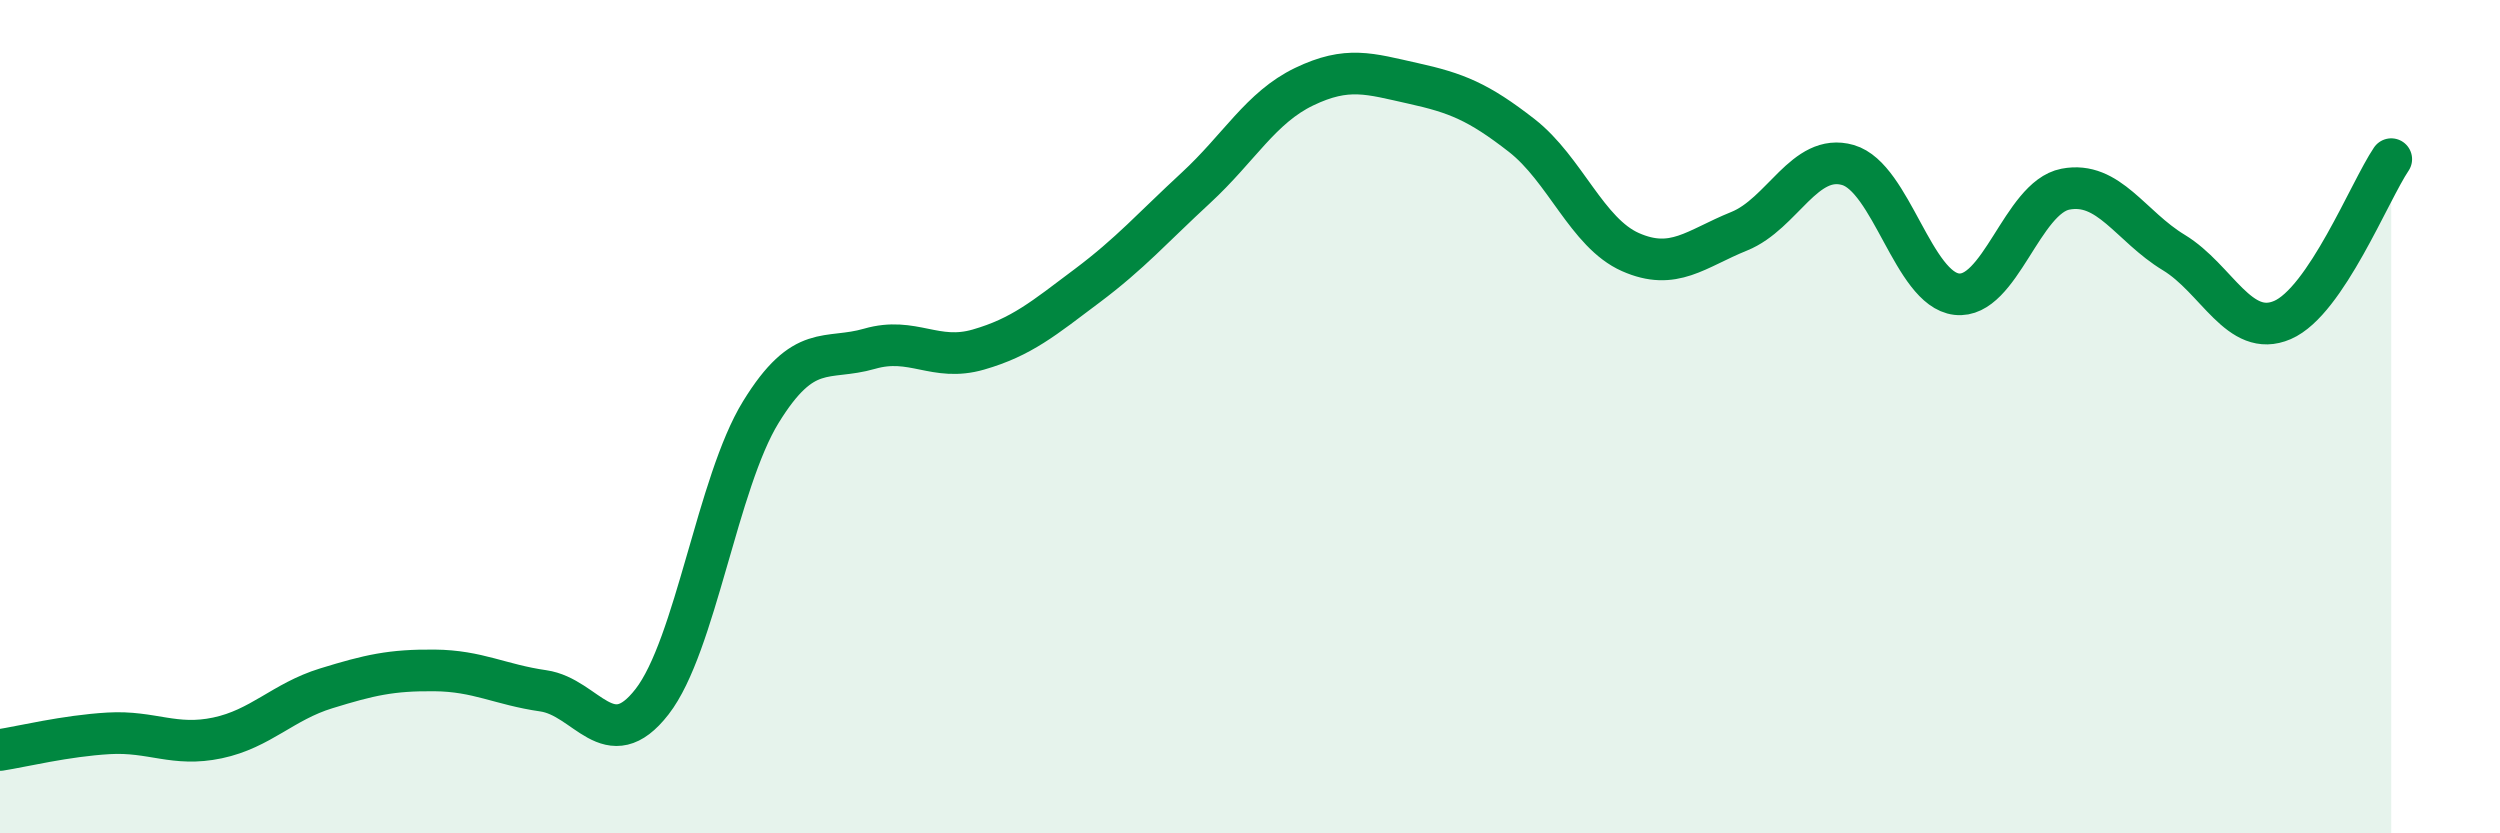
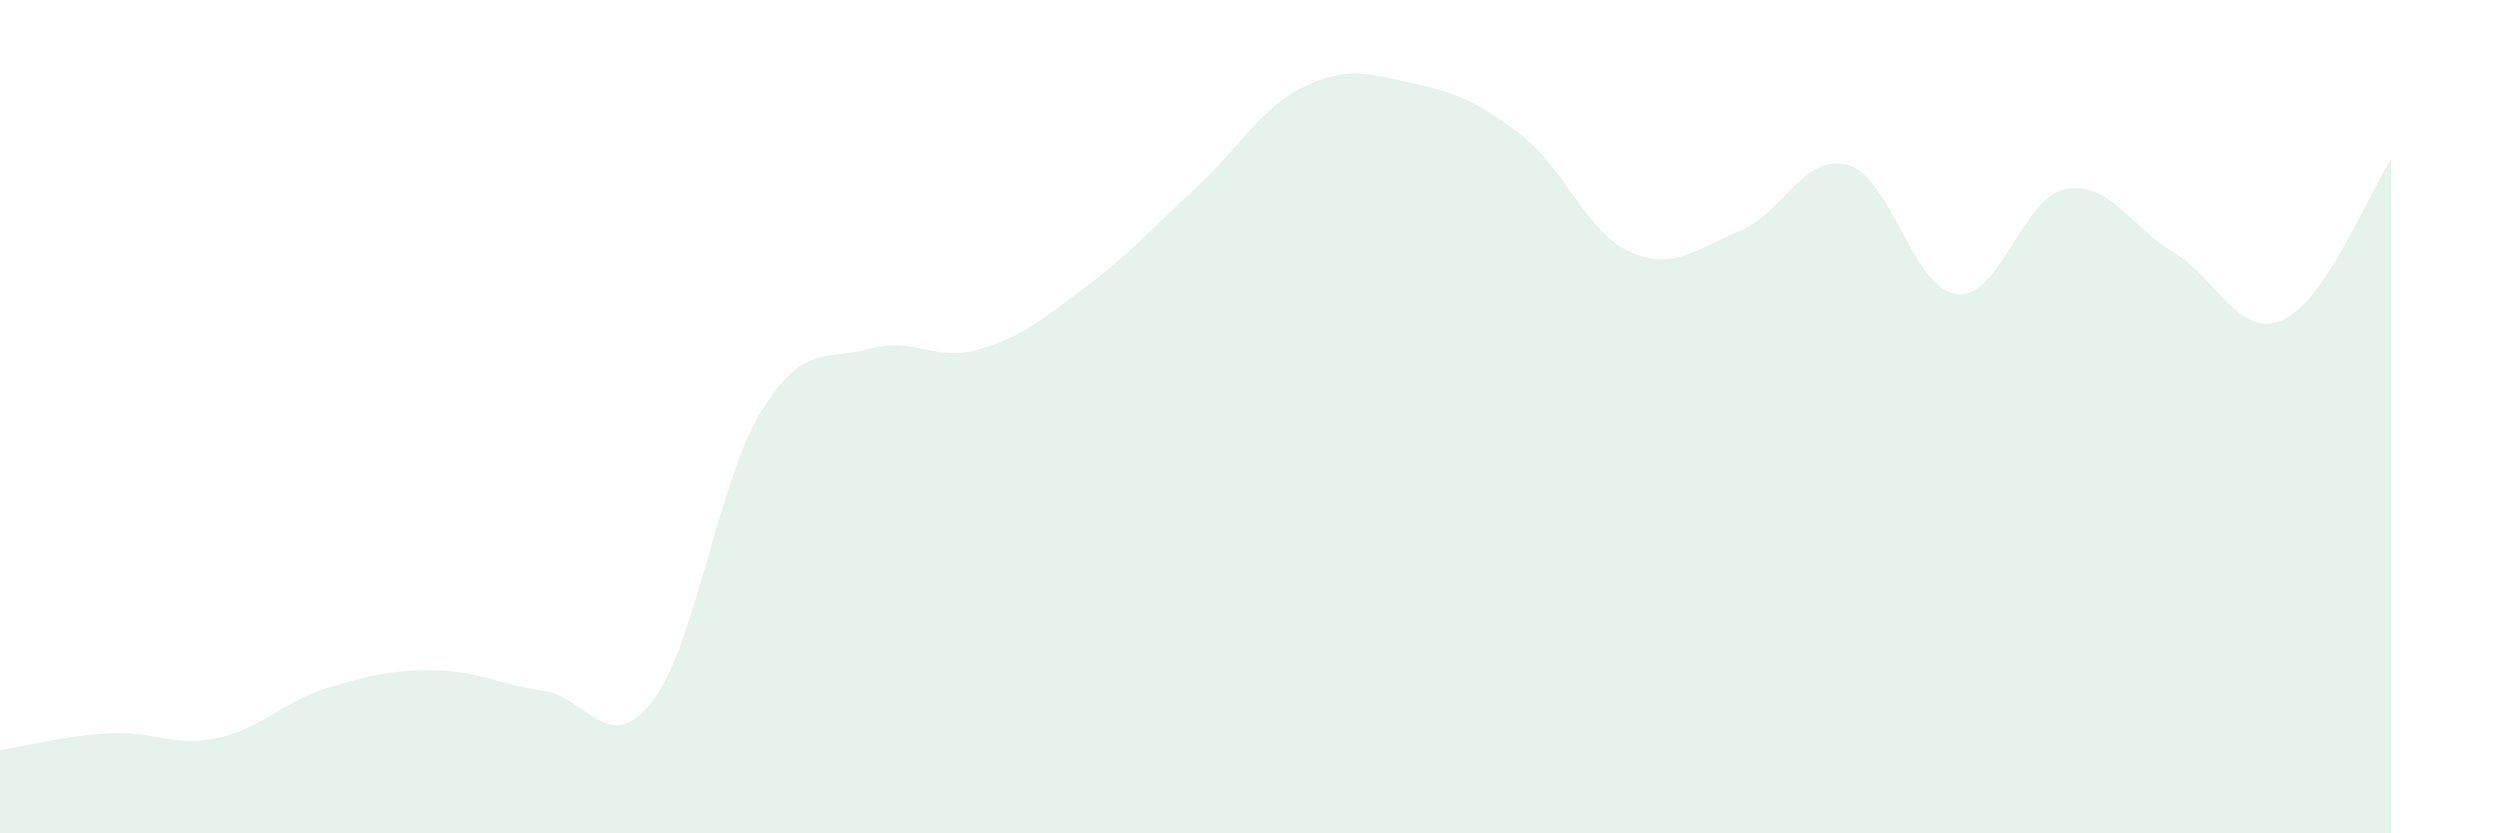
<svg xmlns="http://www.w3.org/2000/svg" width="60" height="20" viewBox="0 0 60 20">
  <path d="M 0,18 C 0.52,17.92 1.57,17.66 2.61,17.6 C 3.65,17.54 4.18,17.93 5.22,17.71 C 6.26,17.49 6.79,16.84 7.83,16.52 C 8.87,16.2 9.39,16.08 10.43,16.09 C 11.47,16.1 12,16.43 13.04,16.58 C 14.08,16.73 14.61,18.18 15.65,16.84 C 16.69,15.5 17.22,11.58 18.26,9.89 C 19.3,8.2 19.83,8.67 20.87,8.37 C 21.91,8.07 22.44,8.69 23.48,8.39 C 24.52,8.09 25.05,7.64 26.09,6.86 C 27.13,6.08 27.66,5.47 28.7,4.51 C 29.74,3.55 30.26,2.58 31.3,2.08 C 32.34,1.58 32.87,1.77 33.91,2 C 34.95,2.23 35.48,2.44 36.52,3.25 C 37.56,4.06 38.09,5.59 39.13,6.05 C 40.17,6.51 40.7,5.97 41.74,5.55 C 42.78,5.13 43.31,3.66 44.35,3.96 C 45.39,4.26 45.92,6.94 46.96,7.06 C 48,7.18 48.53,4.74 49.57,4.54 C 50.61,4.34 51.13,5.43 52.17,6.06 C 53.21,6.69 53.74,8.13 54.78,7.68 C 55.82,7.23 56.87,4.59 57.39,3.82L57.39 20L0 20Z" fill="#008740" opacity="0.1" stroke-linecap="round" stroke-linejoin="round" />
-   <path d="M 0,18 C 0.52,17.92 1.57,17.66 2.61,17.6 C 3.65,17.54 4.18,17.93 5.22,17.71 C 6.26,17.49 6.79,16.84 7.83,16.52 C 8.87,16.2 9.39,16.08 10.43,16.09 C 11.47,16.1 12,16.43 13.04,16.58 C 14.08,16.73 14.61,18.18 15.65,16.84 C 16.69,15.5 17.22,11.58 18.26,9.89 C 19.3,8.2 19.83,8.67 20.87,8.37 C 21.91,8.07 22.44,8.69 23.48,8.39 C 24.52,8.09 25.05,7.64 26.09,6.86 C 27.13,6.08 27.66,5.47 28.7,4.51 C 29.74,3.55 30.26,2.58 31.3,2.08 C 32.34,1.58 32.87,1.77 33.91,2 C 34.95,2.23 35.48,2.44 36.52,3.25 C 37.56,4.06 38.09,5.59 39.13,6.05 C 40.17,6.51 40.7,5.97 41.74,5.55 C 42.78,5.13 43.31,3.66 44.35,3.96 C 45.39,4.26 45.92,6.94 46.96,7.06 C 48,7.18 48.53,4.74 49.57,4.54 C 50.61,4.34 51.13,5.43 52.17,6.06 C 53.21,6.69 53.74,8.13 54.78,7.68 C 55.82,7.23 56.87,4.59 57.39,3.82" stroke="#008740" stroke-width="1" fill="none" stroke-linecap="round" stroke-linejoin="round" />
</svg>